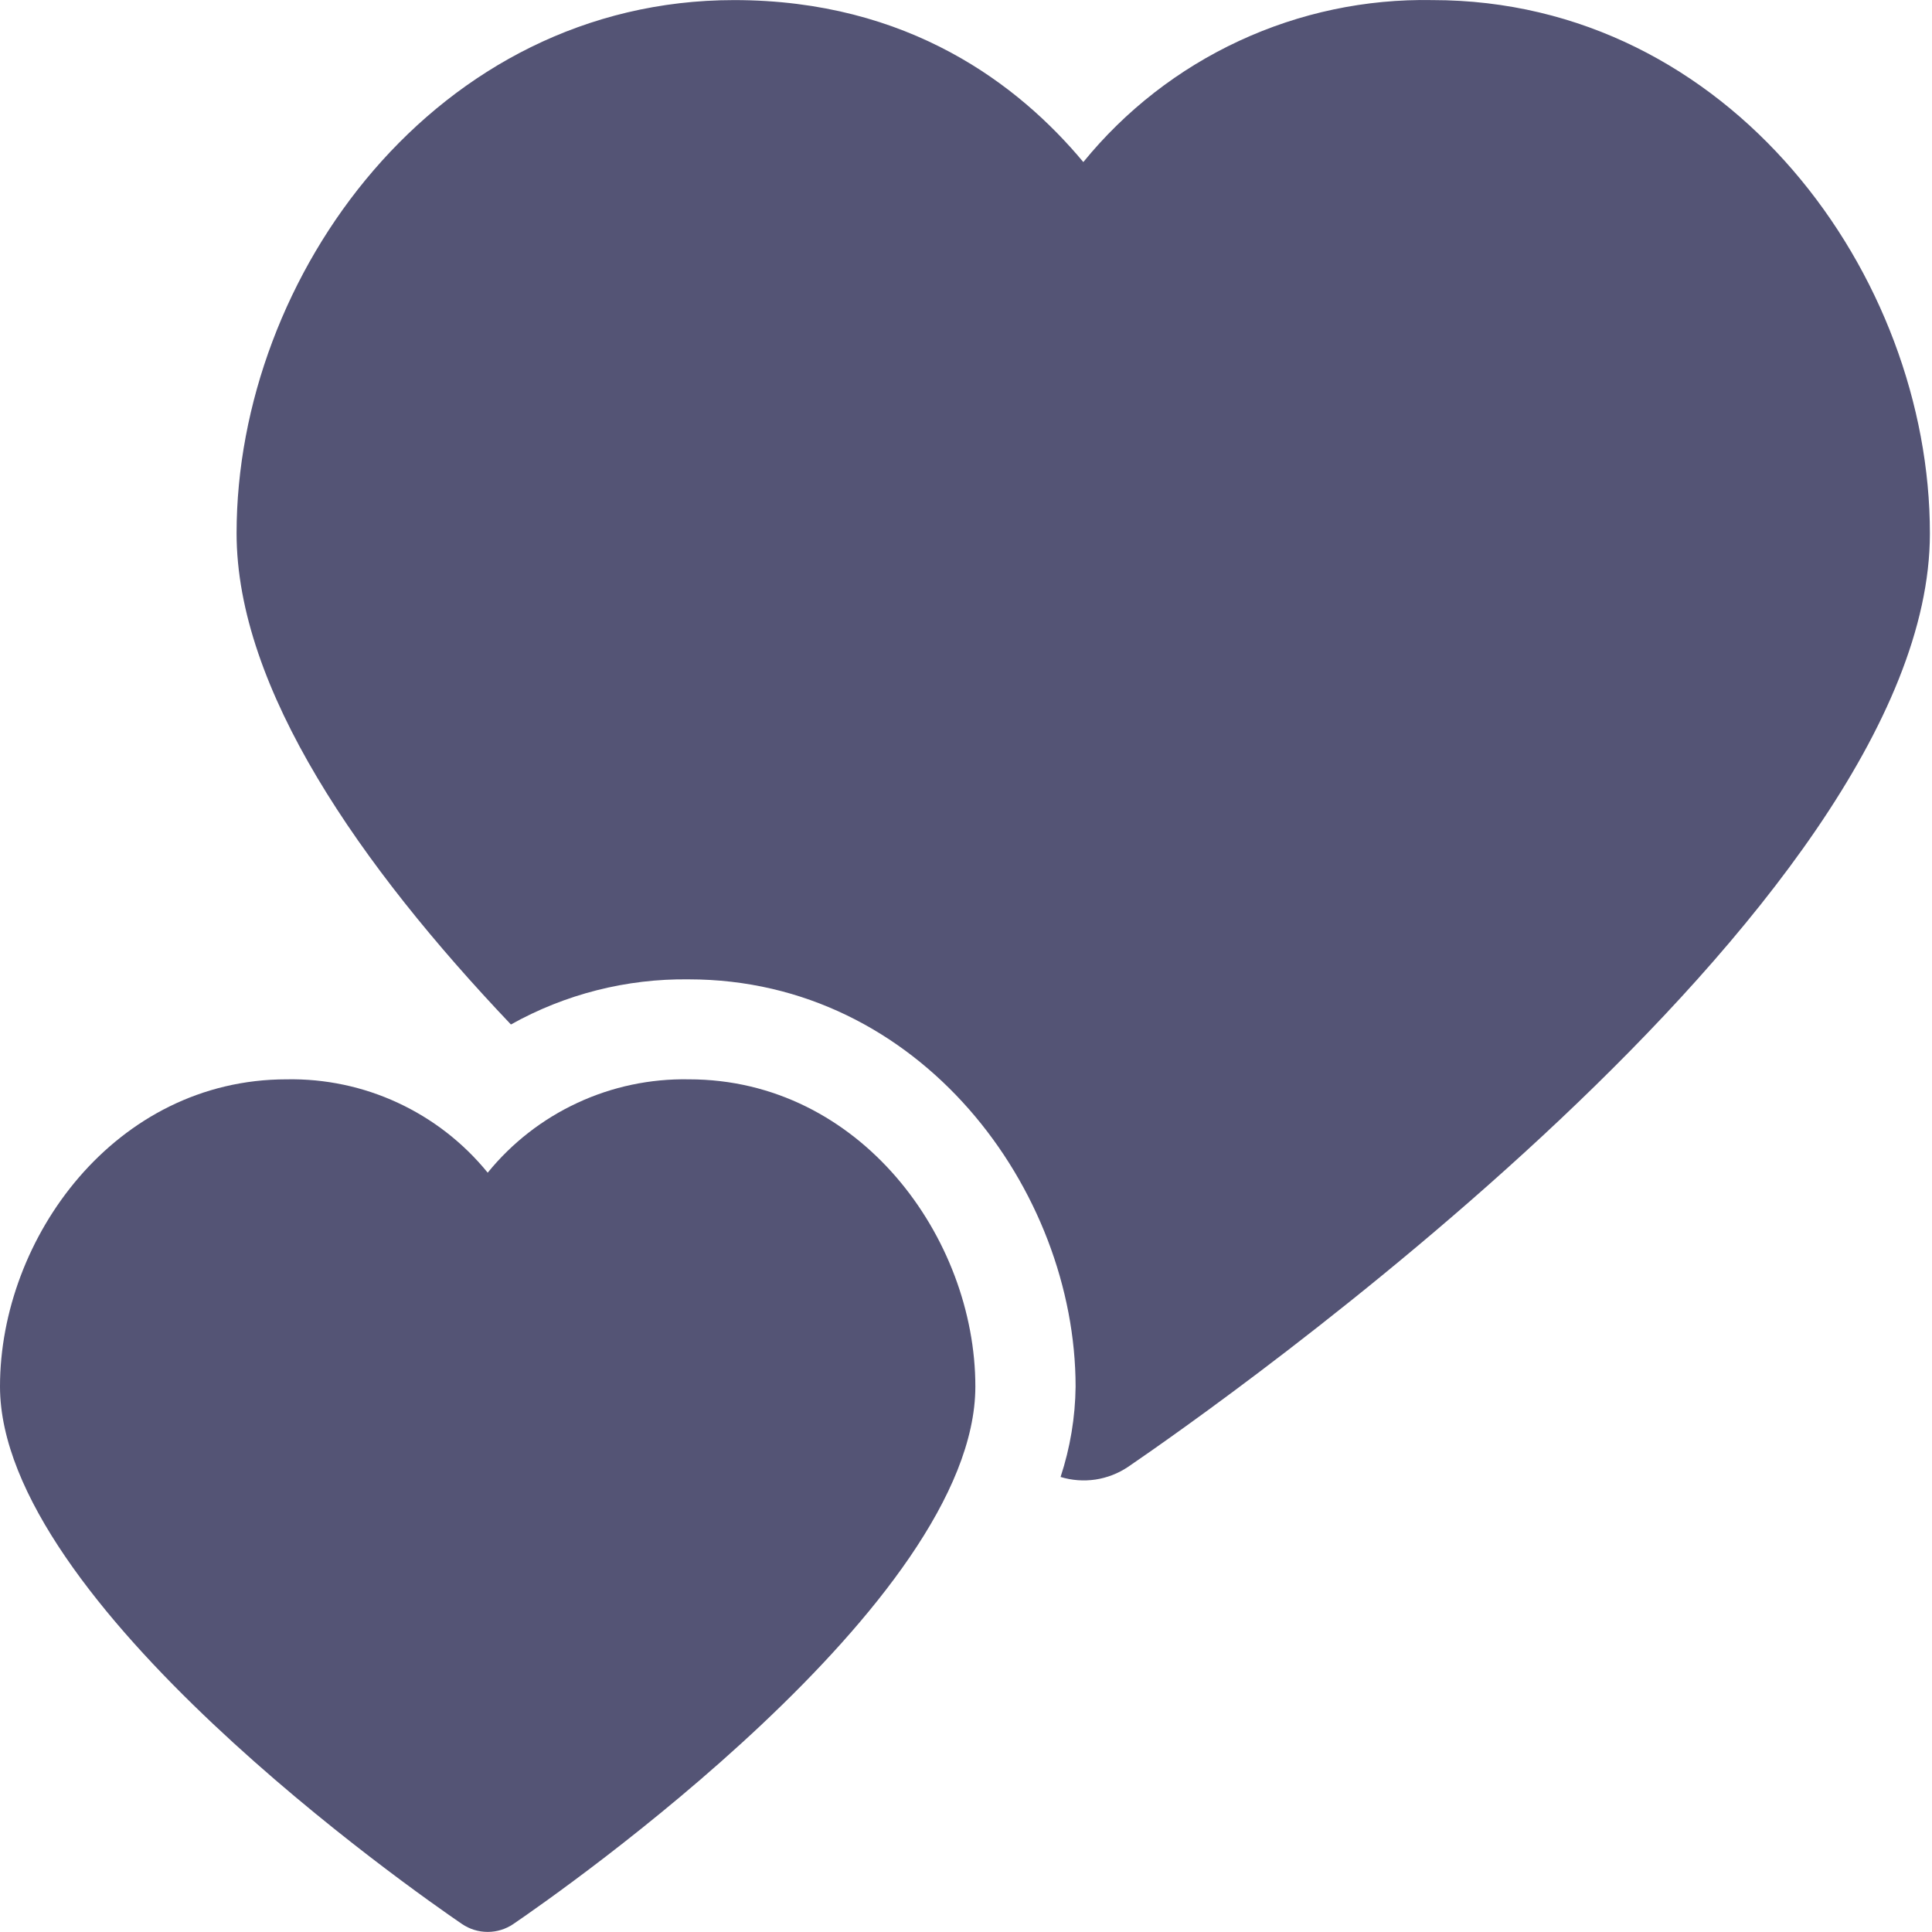
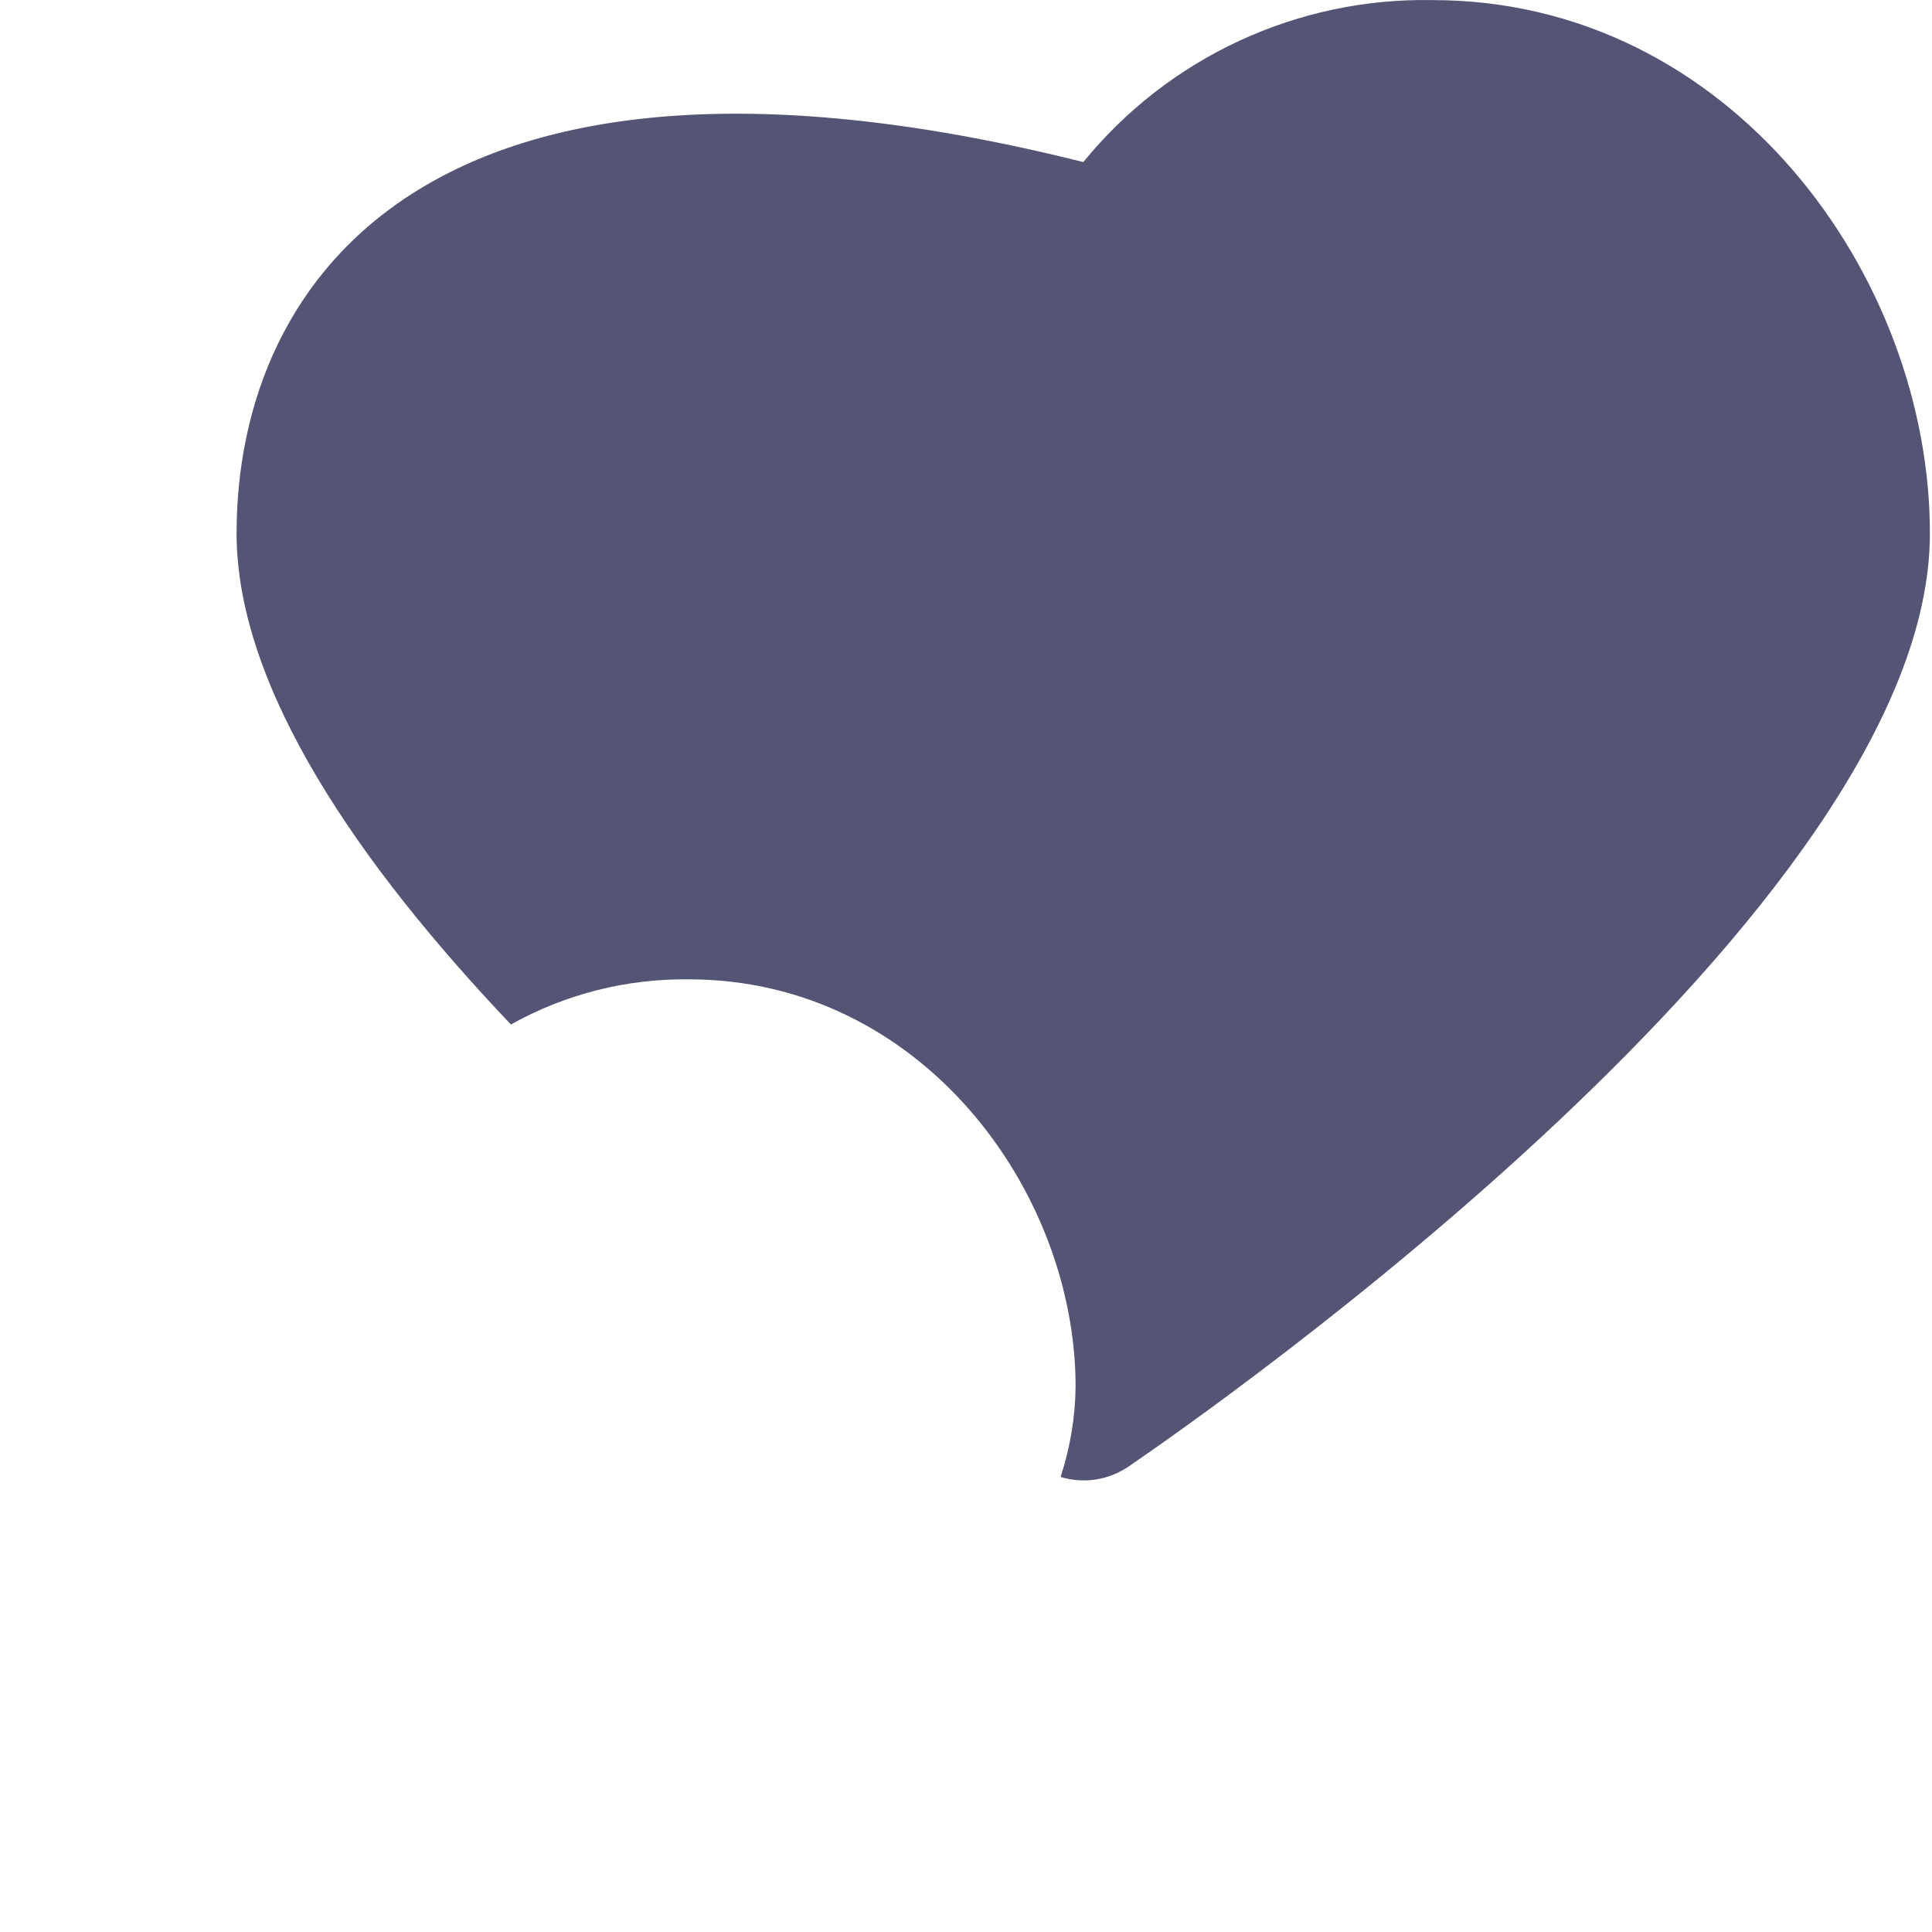
<svg xmlns="http://www.w3.org/2000/svg" width="44" height="44" viewBox="0 0 44 44" fill="none">
-   <path d="M32.624 0.002C31.105 -0.027 29.6 0.291 28.223 0.93C26.845 1.569 25.631 2.513 24.672 3.691C23.213 1.94 20.702 0.002 16.718 0.002C9.94 0.002 5.388 6.282 5.388 12.145C5.388 15.684 8.205 19.72 11.636 23.332C12.873 22.64 14.27 22.286 15.686 22.304C20.958 22.304 24.496 27.099 24.496 31.582C24.488 32.281 24.372 32.974 24.154 33.637C24.411 33.715 24.681 33.735 24.947 33.696C25.212 33.656 25.465 33.558 25.688 33.409C27.558 32.133 43.952 20.69 43.952 12.152C43.957 6.282 39.402 0.002 32.624 0.002Z" fill="#545475" />
-   <path d="M15.687 24.581C14.812 24.565 13.945 24.747 13.152 25.116C12.358 25.484 11.659 26.028 11.107 26.707C10.555 26.028 9.855 25.484 9.062 25.116C8.269 24.747 7.402 24.565 6.527 24.581C2.623 24.581 0 28.197 0 31.576C0 36.494 9.445 43.083 10.522 43.818C10.695 43.935 10.898 43.998 11.107 43.998C11.315 43.998 11.519 43.935 11.691 43.818C12.769 43.083 22.213 36.494 22.213 31.576C22.213 28.197 19.59 24.581 15.687 24.581Z" fill="#545475" />
+   <path d="M32.624 0.002C31.105 -0.027 29.6 0.291 28.223 0.93C26.845 1.569 25.631 2.513 24.672 3.691C9.94 0.002 5.388 6.282 5.388 12.145C5.388 15.684 8.205 19.72 11.636 23.332C12.873 22.64 14.27 22.286 15.686 22.304C20.958 22.304 24.496 27.099 24.496 31.582C24.488 32.281 24.372 32.974 24.154 33.637C24.411 33.715 24.681 33.735 24.947 33.696C25.212 33.656 25.465 33.558 25.688 33.409C27.558 32.133 43.952 20.69 43.952 12.152C43.957 6.282 39.402 0.002 32.624 0.002Z" fill="#545475" />
</svg>